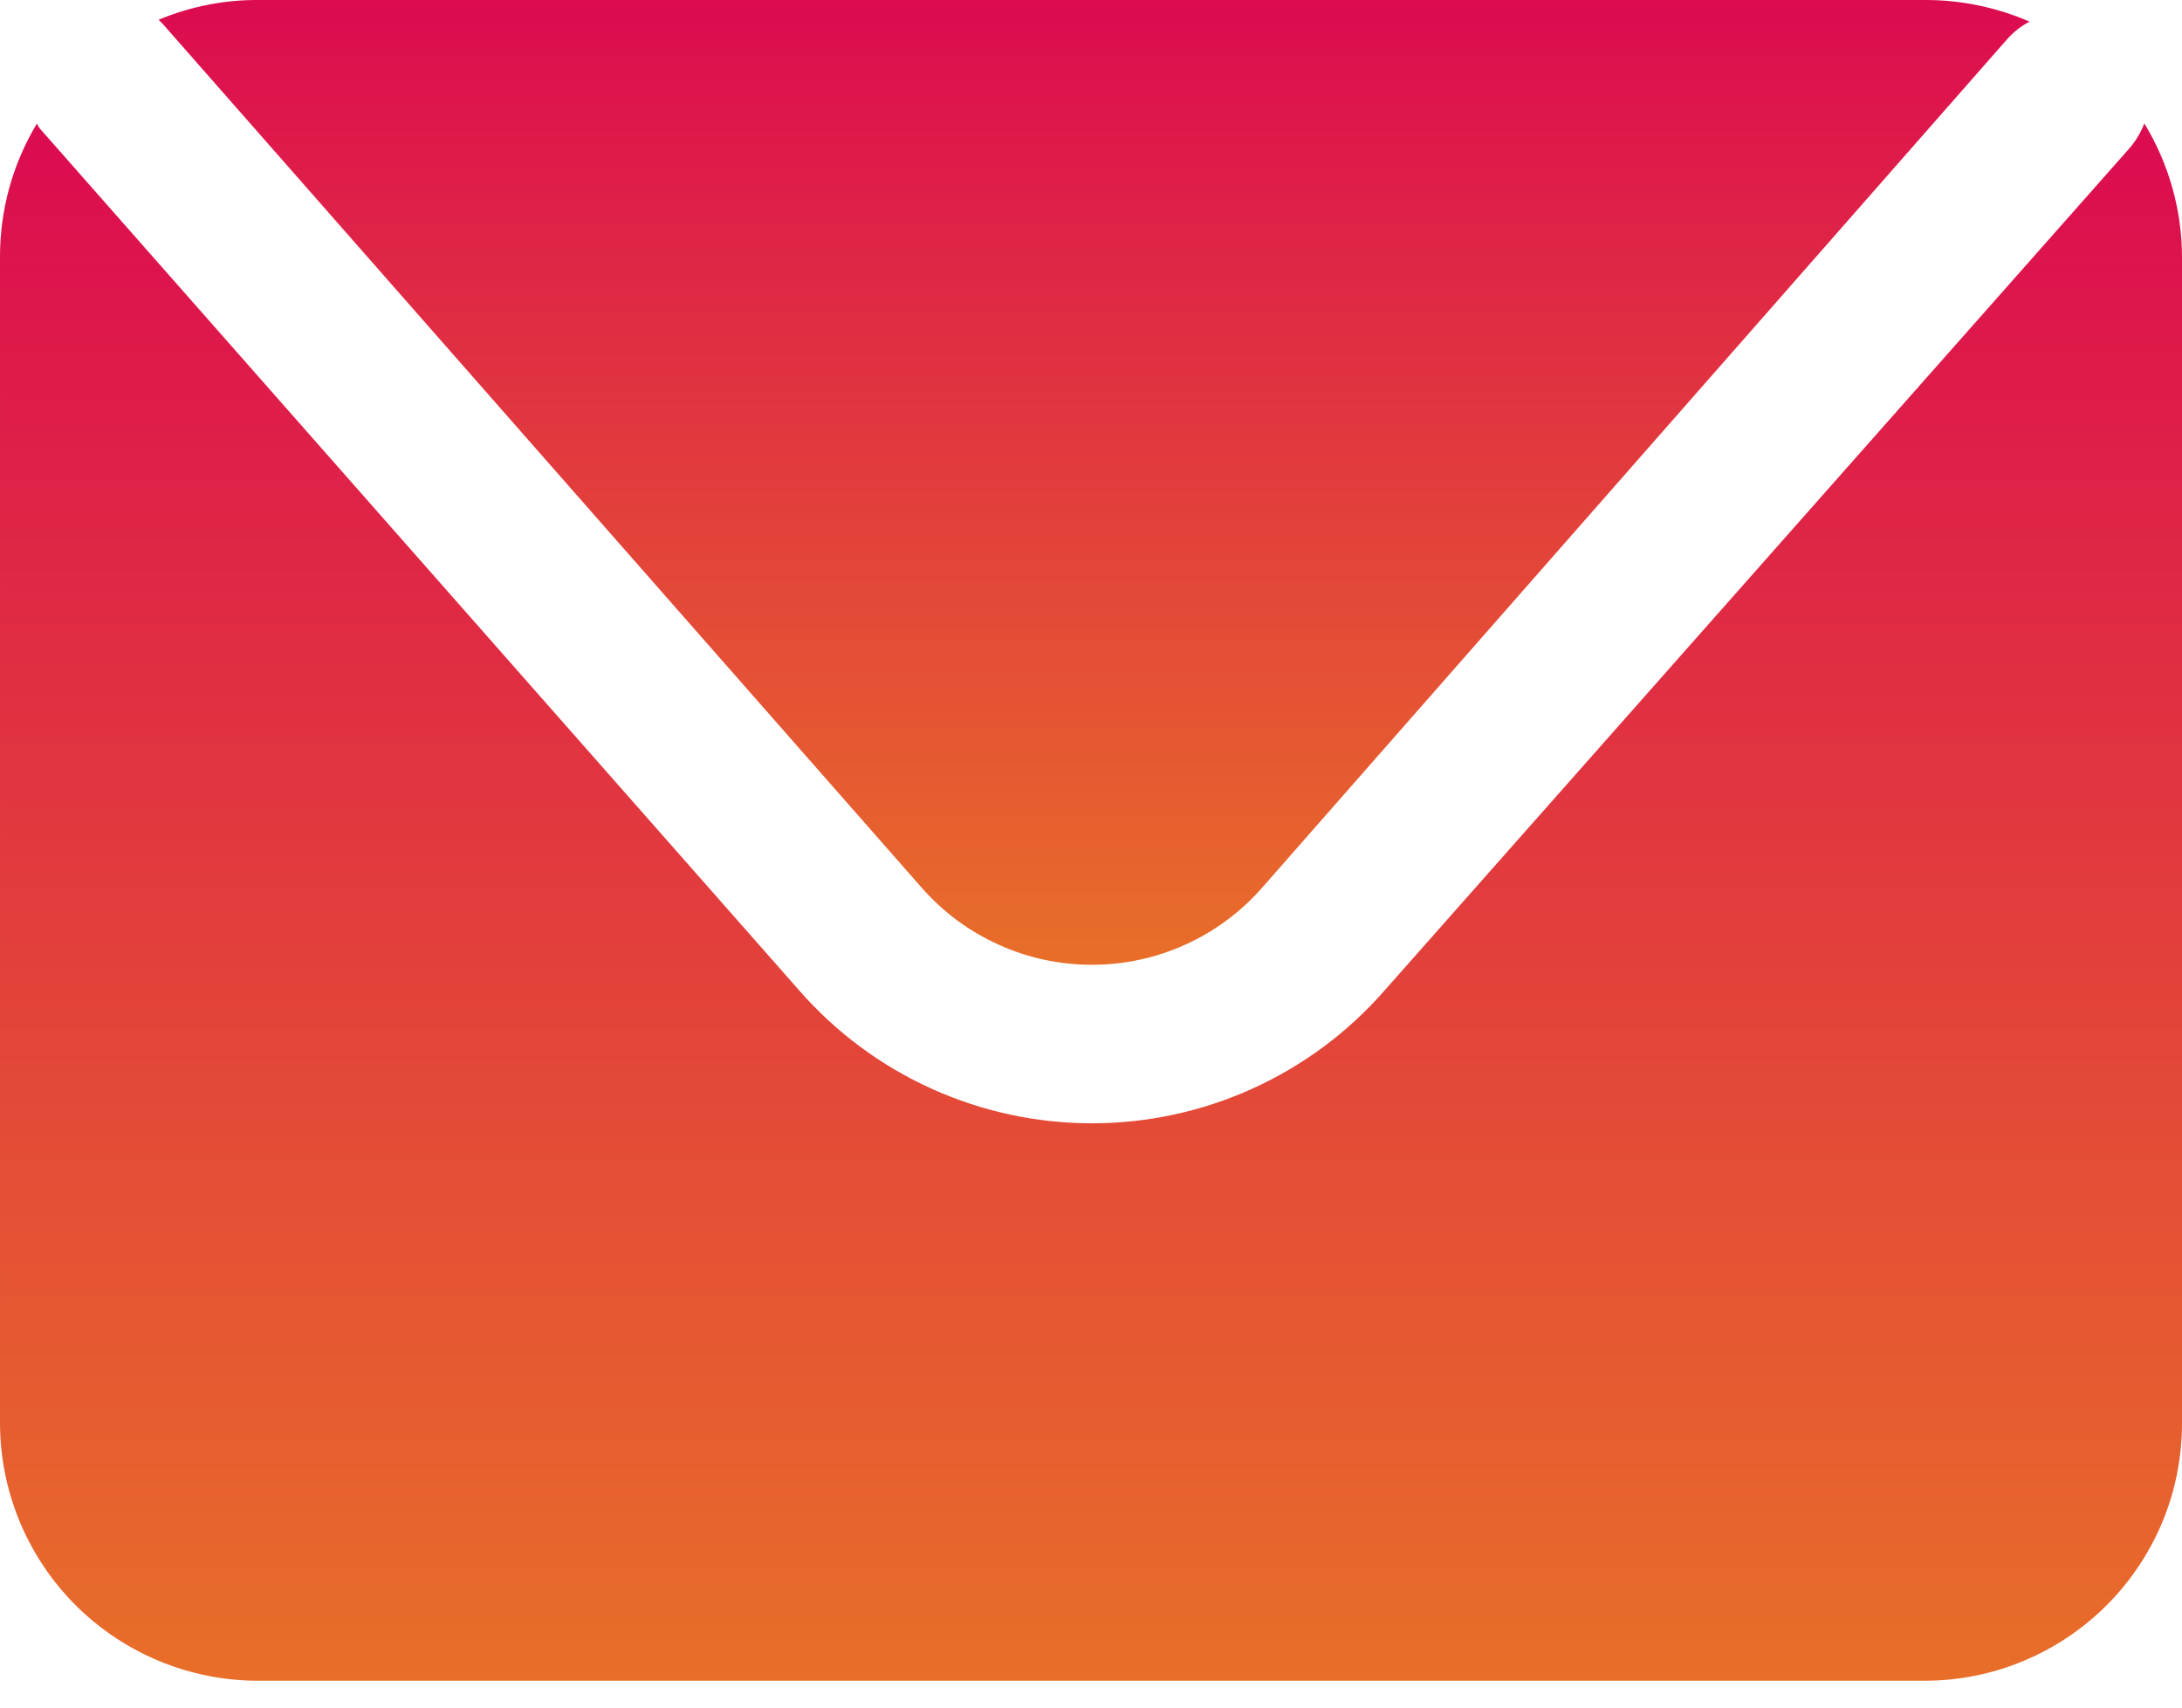
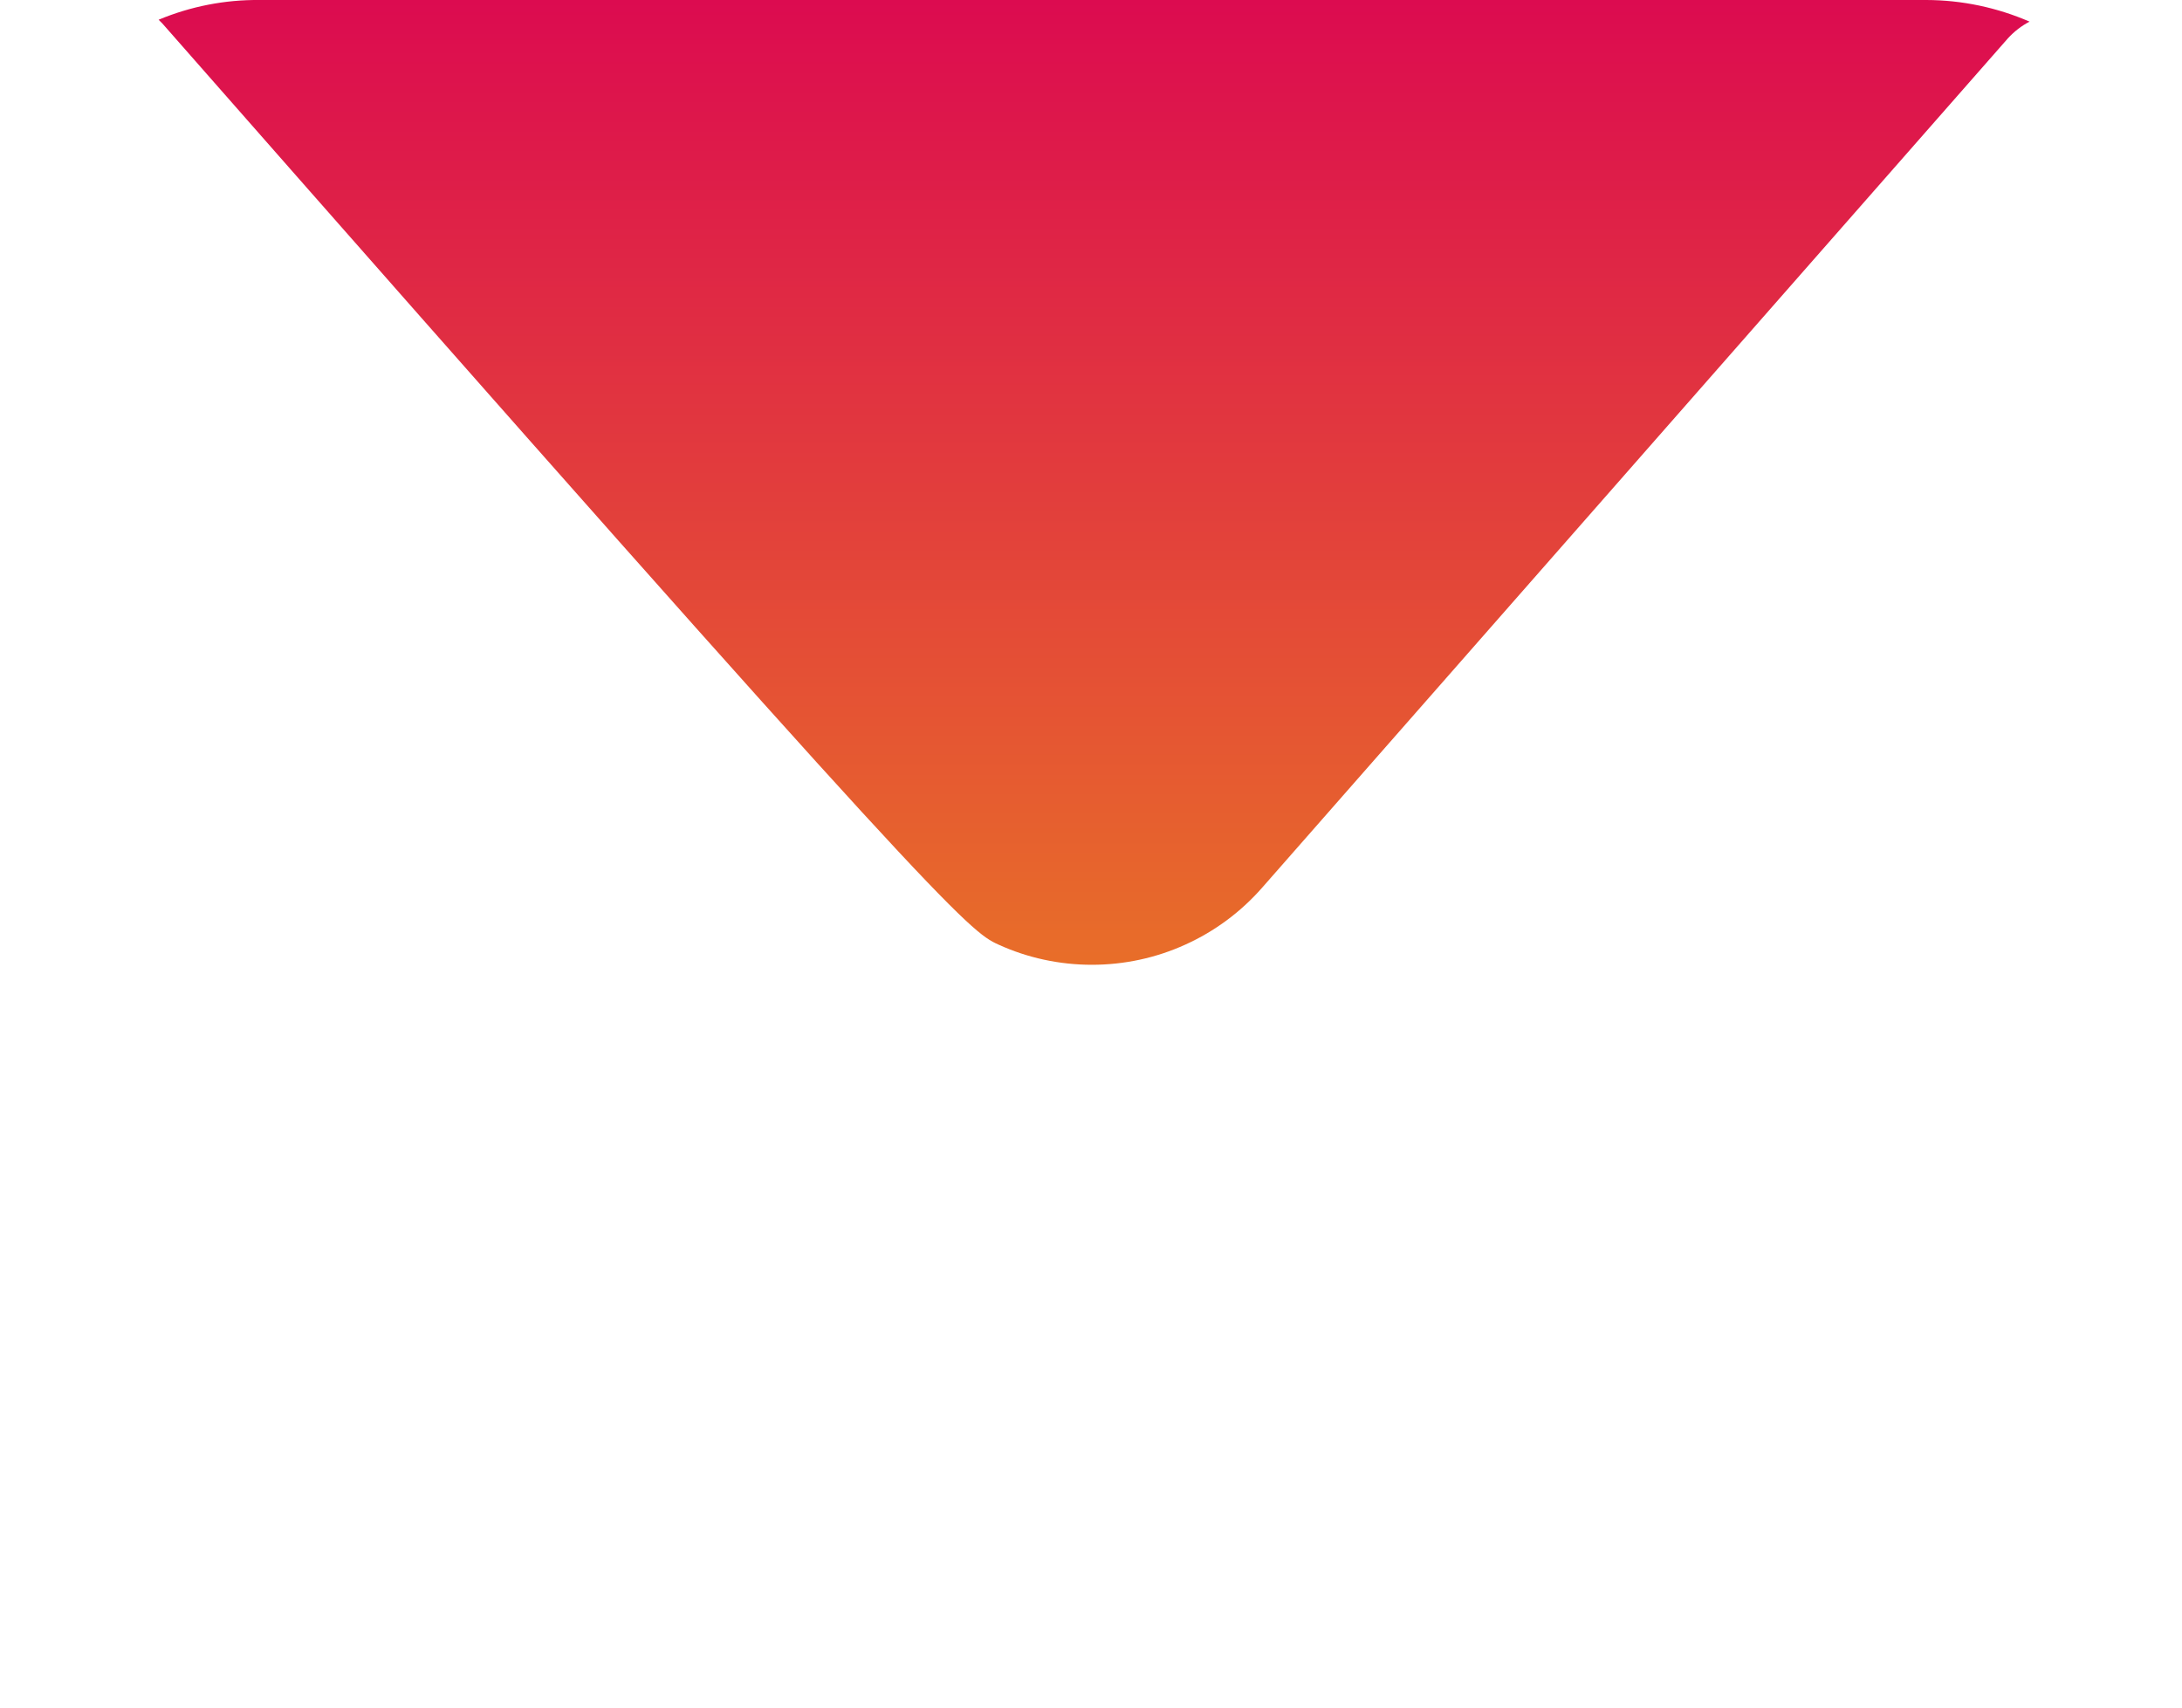
<svg xmlns="http://www.w3.org/2000/svg" width="23" height="18" viewBox="0 0 23 18" fill="none">
-   <path d="M1.711 0.247L9.714 9.356C9.938 9.612 10.214 9.817 10.524 9.957C10.833 10.098 11.169 10.17 11.509 10.17C11.85 10.17 12.186 10.098 12.495 9.957C12.805 9.817 13.081 9.612 13.305 9.356L21.165 0.404C21.23 0.333 21.307 0.273 21.393 0.228C21.05 0.079 20.68 0.001 20.306 0H2.739C2.373 -0.004 2.01 0.067 1.672 0.208L1.711 0.247Z" fill="url(#paint0_linear_47_262)" />
-   <path d="M22.603 1.301C22.566 1.396 22.514 1.484 22.447 1.562L14.587 10.449C14.203 10.887 13.729 11.237 13.198 11.477C12.668 11.717 12.092 11.841 11.51 11.841C10.927 11.841 10.352 11.717 9.821 11.477C9.29 11.237 8.817 10.887 8.432 10.449L0.436 1.373C0.416 1.353 0.4 1.328 0.39 1.301C0.132 1.729 -0.003 2.22 4.8319e-05 2.72V15.004C0.002 15.724 0.289 16.414 0.799 16.923C1.309 17.431 2 17.717 2.72 17.717H20.287C20.643 17.717 20.996 17.647 21.325 17.51C21.654 17.374 21.953 17.174 22.205 16.922C22.457 16.67 22.657 16.371 22.794 16.042C22.93 15.713 23 15.36 23 15.004V2.72C23.001 2.219 22.863 1.729 22.603 1.301Z" fill="url(#paint1_linear_47_262)" />
+   <path d="M1.711 0.247C9.938 9.612 10.214 9.817 10.524 9.957C10.833 10.098 11.169 10.17 11.509 10.17C11.85 10.17 12.186 10.098 12.495 9.957C12.805 9.817 13.081 9.612 13.305 9.356L21.165 0.404C21.23 0.333 21.307 0.273 21.393 0.228C21.05 0.079 20.68 0.001 20.306 0H2.739C2.373 -0.004 2.01 0.067 1.672 0.208L1.711 0.247Z" fill="url(#paint0_linear_47_262)" />
  <defs>
    <linearGradient id="paint0_linear_47_262" x1="11.532" y1="0" x2="11.532" y2="10.17" gradientUnits="userSpaceOnUse">
      <stop stop-color="#DC0B50" />
      <stop offset="1" stop-color="#E86E29" />
    </linearGradient>
    <linearGradient id="paint1_linear_47_262" x1="11.5" y1="1.301" x2="11.5" y2="17.717" gradientUnits="userSpaceOnUse">
      <stop stop-color="#DC0B50" />
      <stop offset="1" stop-color="#E86E29" />
    </linearGradient>
  </defs>
</svg>